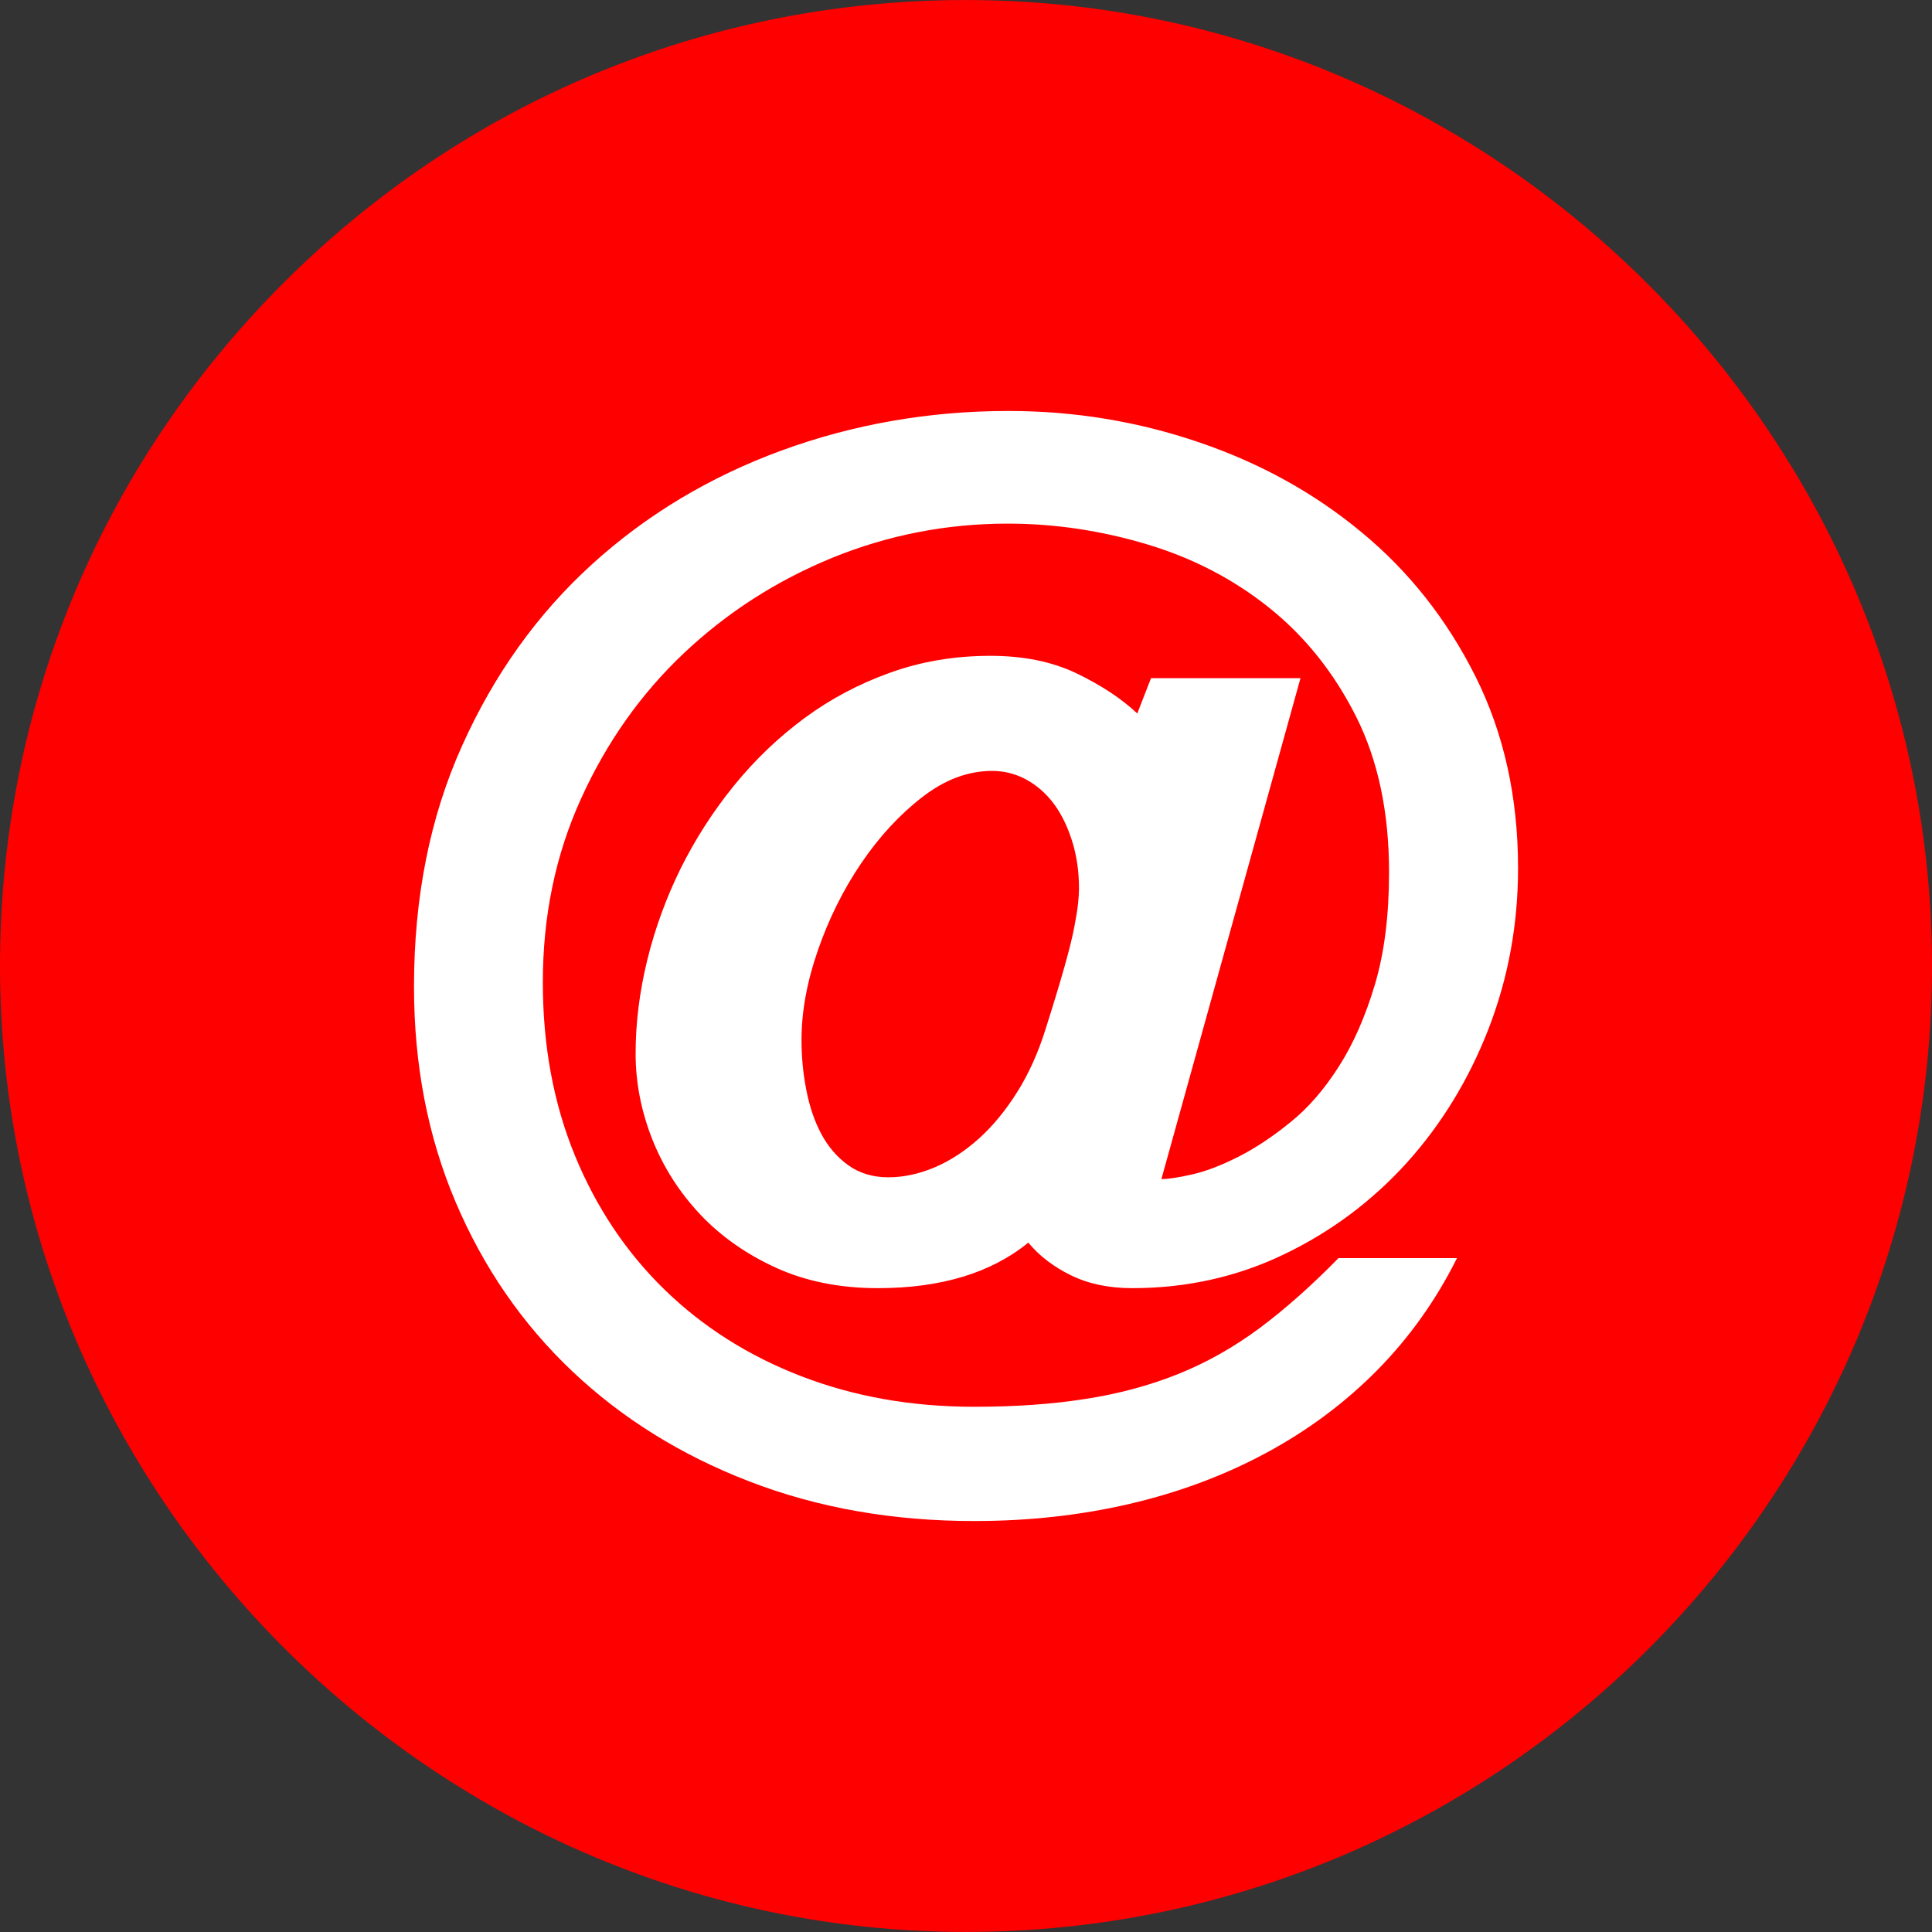
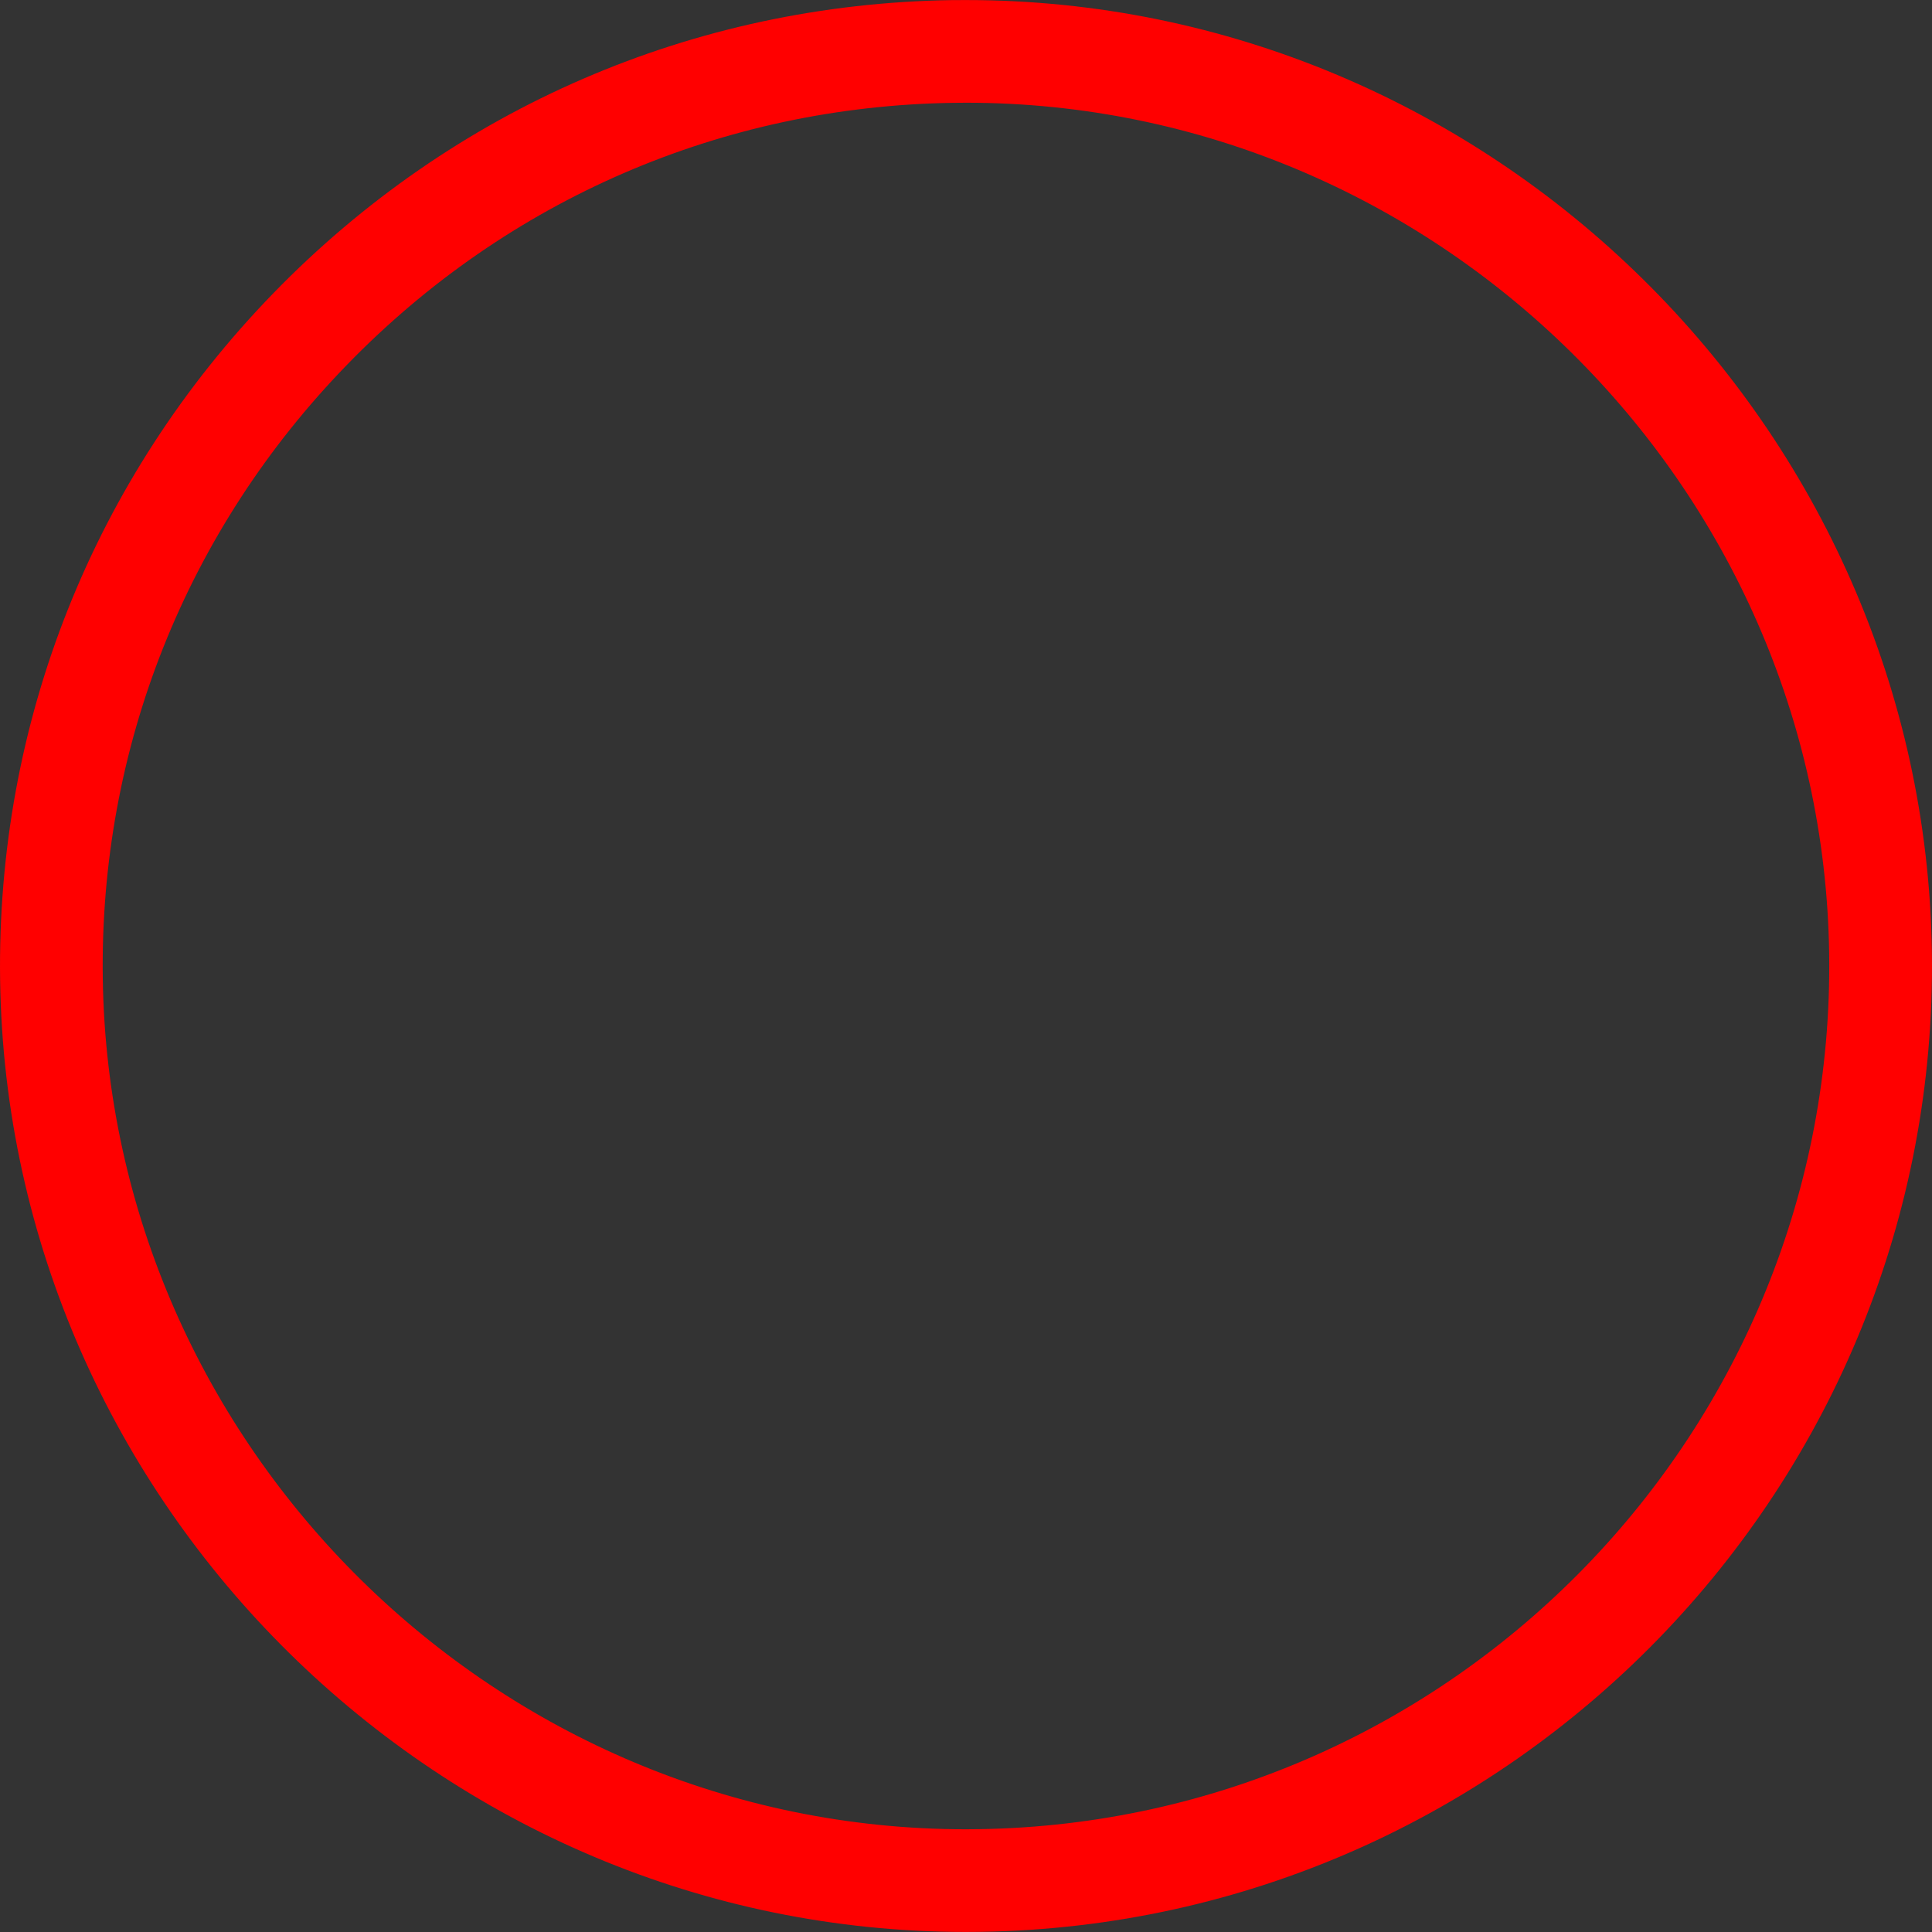
<svg xmlns="http://www.w3.org/2000/svg" version="1.1" id="Layer_1" x="0px" y="0px" width="35px" height="35px" viewBox="0 0 35 35" enable-background="new 0 0 35 35" xml:space="preserve">
  <rect x="0" y="0" width="35" height="35" fill="#333333" stroke="none" />
  <g id="Layer_2" display="none">
-     <rect x="-114" y="-585" display="inline" fill="#00FF00" width="173" height="936" />
-   </g>
+     </g>
  <g id="Layer_3">
</g>
  <g>
    <g>
      <g>
-         <path fill="#FF0000" d="M17.742,34.066c9.135-0.133,16.458-7.675,16.326-16.81C33.933,8.123,26.393,0.8,17.258,0.933     C8.122,1.063,0.799,8.605,0.932,17.741C1.065,26.877,8.606,34.2,17.742,34.066L17.742,34.066z" />
        <path fill="#FF0000" d="M17.497,34.999c-9.508,0-17.356-7.736-17.495-17.244c-0.067-4.668,1.69-9.086,4.949-12.442     c3.261-3.357,7.627-5.242,12.294-5.311l0.258-0.001c9.506,0,17.354,7.734,17.495,17.241c0.14,9.649-7.595,17.614-17.242,17.755     L17.497,34.999z M17.503,1.861l-0.231,0.002C13.102,1.923,9.2,3.607,6.287,6.608c-2.915,3-4.486,6.948-4.425,11.119     C1.986,26.225,9,33.139,17.497,33.139l0.231-0.002c8.621-0.126,15.534-7.243,15.409-15.866     C33.013,8.773,25.998,1.861,17.503,1.861z" />
      </g>
    </g>
    <g>
-       <path fill="#FFFFFF" d="M26.395,22.792c-0.384,0.769-0.869,1.447-1.455,2.04c-0.587,0.591-1.256,1.088-2.008,1.492    c-0.752,0.405-1.574,0.712-2.467,0.92s-1.831,0.311-2.816,0.311c-1.474,0-2.83-0.238-4.07-0.716c-1.24-0.477-2.312-1.145-3.215-2    c-0.902-0.856-1.605-1.876-2.108-3.058C7.752,20.597,7.5,19.295,7.5,17.874c0-1.619,0.29-3.075,0.872-4.366    c0.58-1.291,1.364-2.386,2.35-3.283s2.13-1.584,3.432-2.062c1.302-0.477,2.675-0.718,4.117-0.718c1.192,0,2.345,0.19,3.454,0.569    c1.111,0.378,2.094,0.923,2.949,1.635c0.857,0.709,1.541,1.578,2.056,2.606c0.513,1.026,0.771,2.185,0.771,3.472    c0,1.026-0.18,1.998-0.537,2.917c-0.357,0.917-0.852,1.725-1.479,2.421c-0.629,0.693-1.367,1.247-2.219,1.656    c-0.85,0.41-1.768,0.615-2.754,0.615c-0.426,0-0.797-0.078-1.113-0.234c-0.316-0.155-0.573-0.352-0.77-0.591    c-0.675,0.55-1.583,0.825-2.725,0.825c-0.686,0-1.297-0.122-1.836-0.365c-0.539-0.245-1-0.566-1.378-0.965    c-0.378-0.401-0.669-0.854-0.871-1.361c-0.202-0.511-0.304-1.029-0.304-1.557c0-0.552,0.069-1.114,0.209-1.689    c0.141-0.576,0.344-1.132,0.607-1.666c0.266-0.533,0.587-1.035,0.966-1.501c0.378-0.466,0.804-0.873,1.276-1.222    c0.471-0.348,0.99-0.623,1.556-0.825c0.565-0.203,1.17-0.304,1.813-0.304c0.602,0,1.123,0.107,1.564,0.319    c0.44,0.212,0.807,0.453,1.097,0.725l0.249-0.64h2.708L21.04,21.36c0.125,0,0.312-0.028,0.561-0.085s0.527-0.164,0.833-0.319    c0.307-0.155,0.62-0.363,0.941-0.624c0.322-0.258,0.615-0.596,0.879-1.011c0.266-0.414,0.482-0.911,0.654-1.486    c0.171-0.576,0.256-1.252,0.256-2.031c0-1.09-0.199-2.031-0.598-2.825c-0.4-0.793-0.924-1.449-1.572-1.968    s-1.389-0.904-2.218-1.151c-0.831-0.249-1.671-0.374-2.521-0.374c-1.11,0-2.171,0.208-3.183,0.621    c-1.012,0.416-1.906,0.992-2.686,1.729c-0.777,0.735-1.398,1.613-1.859,2.631c-0.463,1.016-0.693,2.125-0.693,3.329    c0,1.153,0.195,2.199,0.584,3.145c0.389,0.943,0.932,1.753,1.627,2.428c0.695,0.674,1.52,1.197,2.475,1.564    c0.955,0.368,1.996,0.552,3.129,0.552c0.736,0,1.405-0.046,2.008-0.141c0.601-0.092,1.16-0.242,1.681-0.45    c0.519-0.208,1.011-0.486,1.478-0.832c0.467-0.348,0.943-0.771,1.432-1.27H26.395z M18.939,18.651    c0.145-0.455,0.259-0.832,0.342-1.127c0.084-0.296,0.144-0.536,0.18-0.725c0.036-0.187,0.059-0.331,0.07-0.436    c0.01-0.104,0.016-0.192,0.016-0.265c0-0.312-0.042-0.6-0.125-0.862c-0.084-0.266-0.193-0.49-0.334-0.679    c-0.141-0.187-0.307-0.331-0.499-0.436c-0.191-0.103-0.396-0.155-0.614-0.155c-0.437,0-0.859,0.157-1.268,0.475    c-0.41,0.317-0.779,0.716-1.105,1.197c-0.328,0.483-0.589,1.011-0.786,1.58c-0.198,0.571-0.296,1.112-0.296,1.62    c0,0.3,0.027,0.602,0.086,0.901c0.057,0.302,0.148,0.569,0.271,0.801c0.125,0.234,0.289,0.425,0.49,0.569    c0.203,0.145,0.444,0.219,0.725,0.219c0.279,0,0.561-0.062,0.84-0.18c0.281-0.12,0.547-0.293,0.801-0.521    c0.254-0.229,0.485-0.51,0.693-0.841C18.634,19.457,18.805,19.078,18.939,18.651z" />
-     </g>
+       </g>
  </g>
</svg>